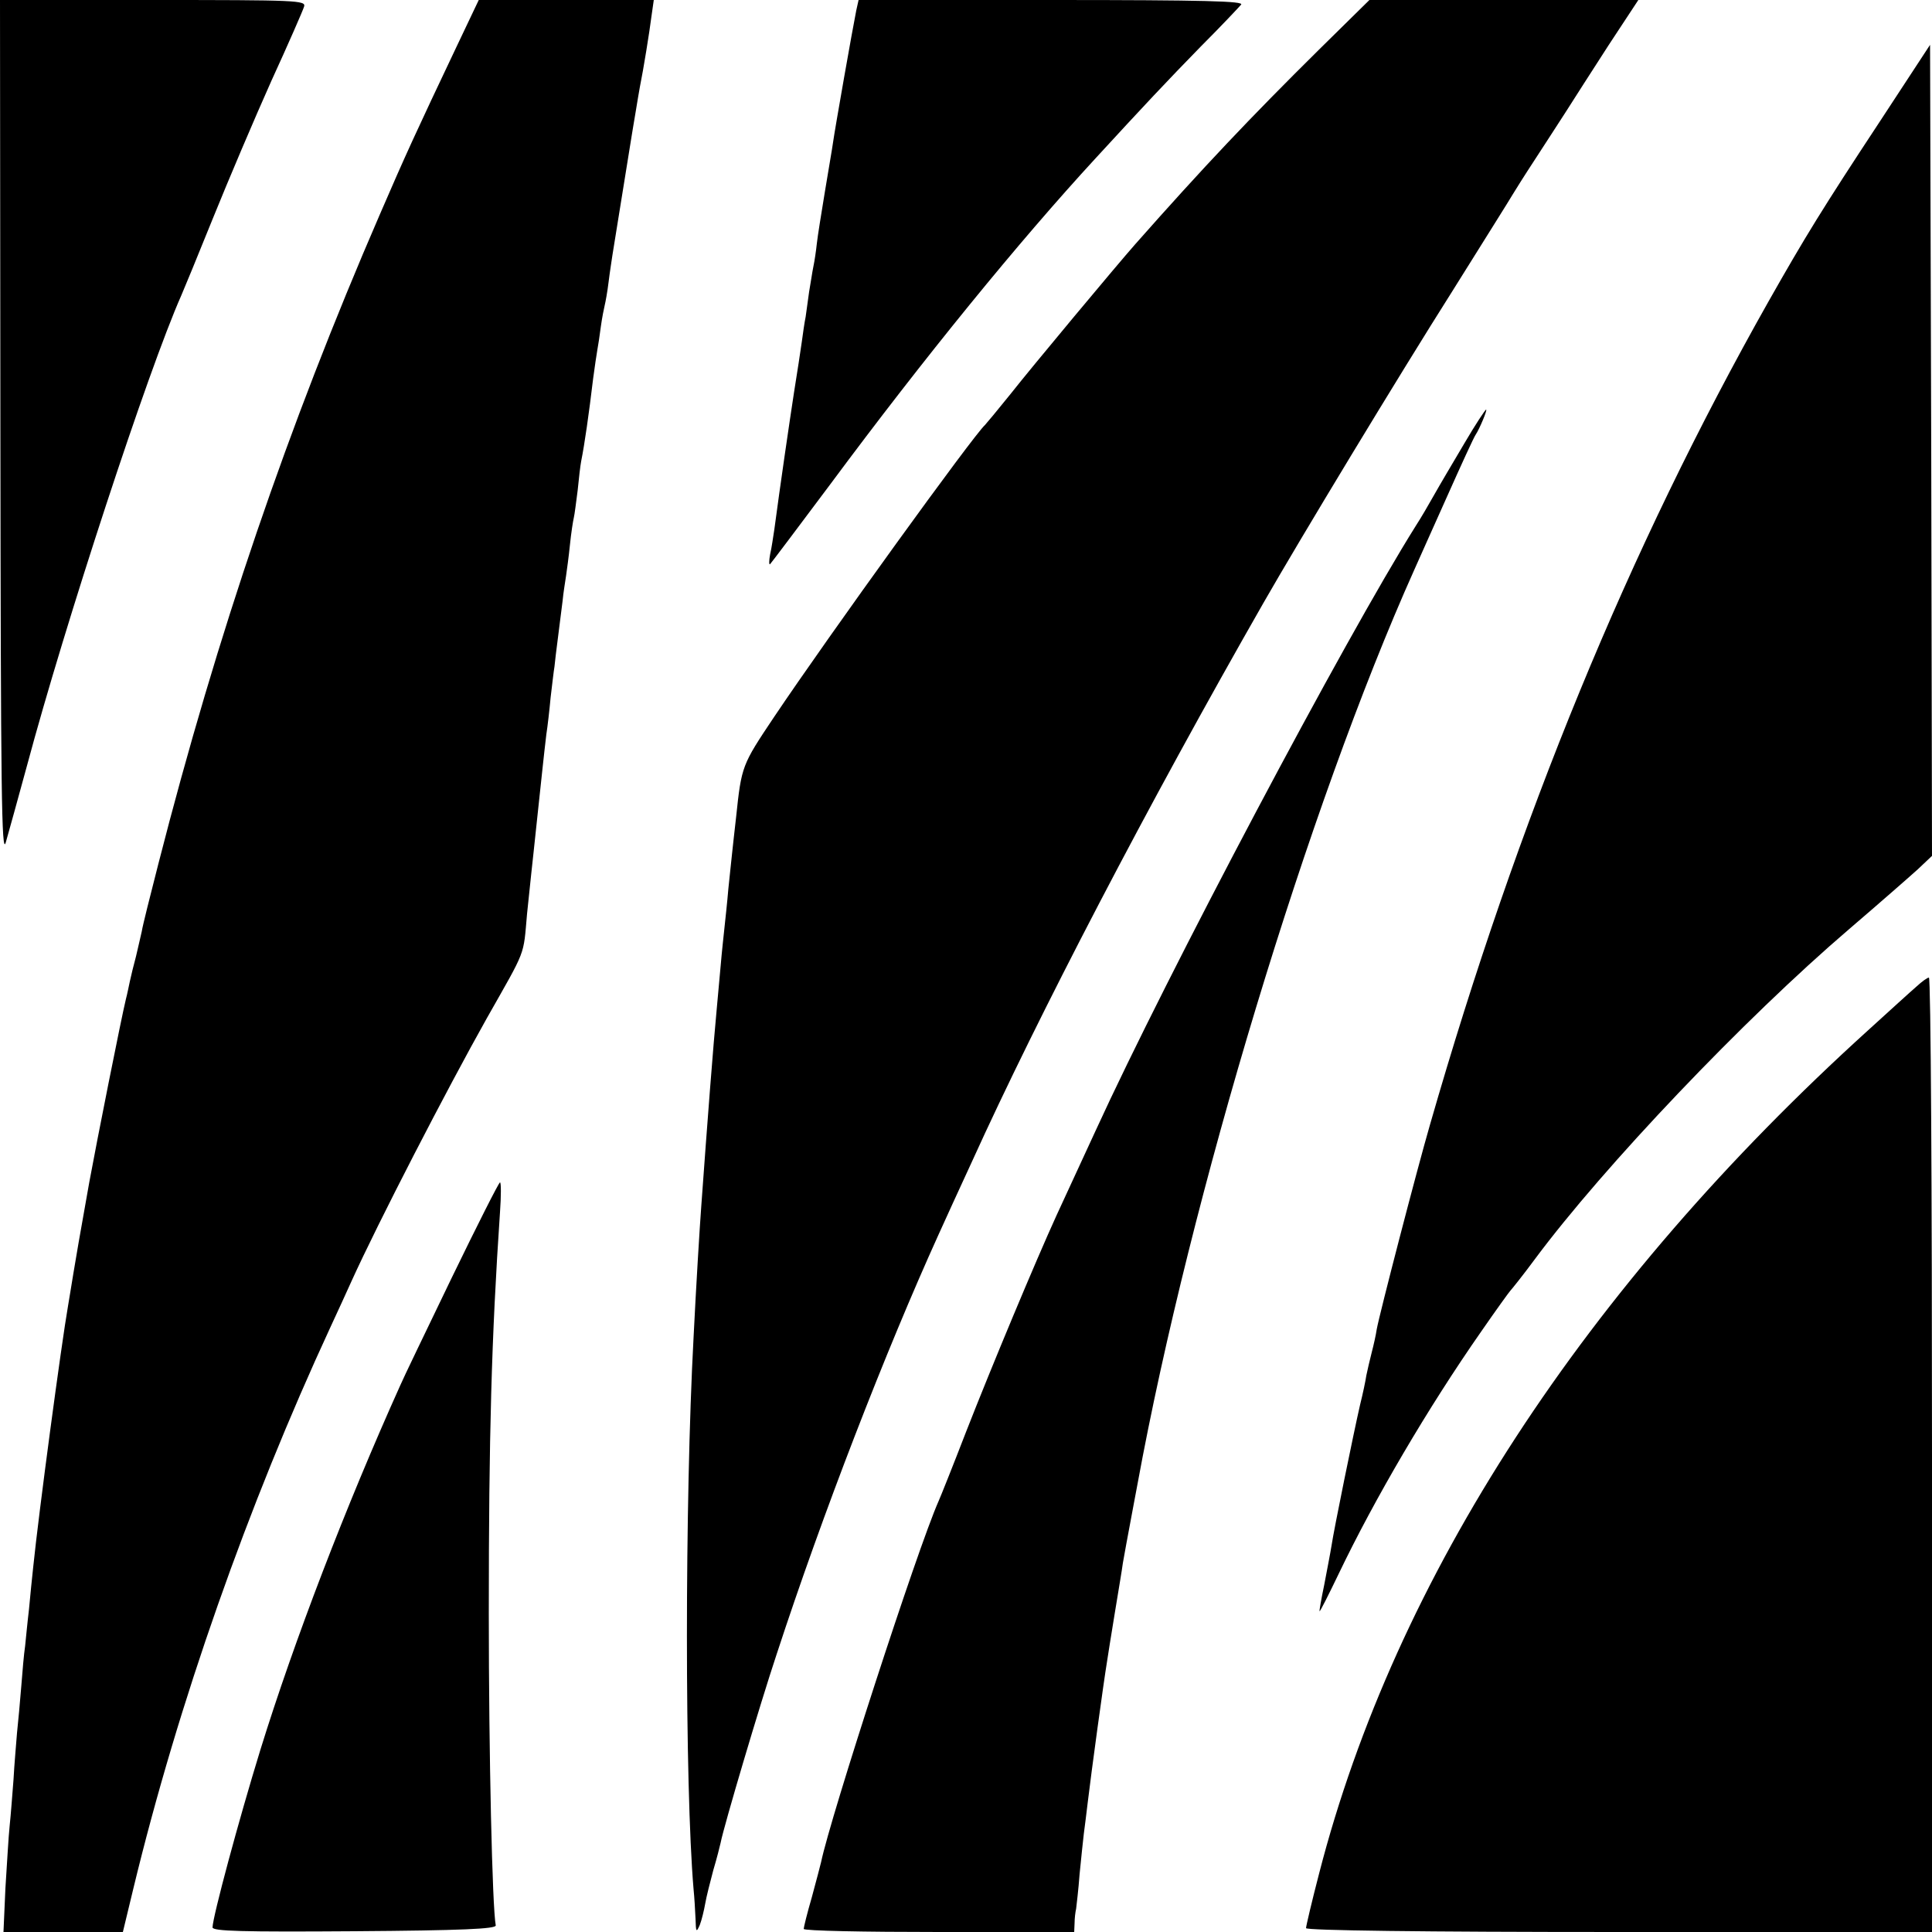
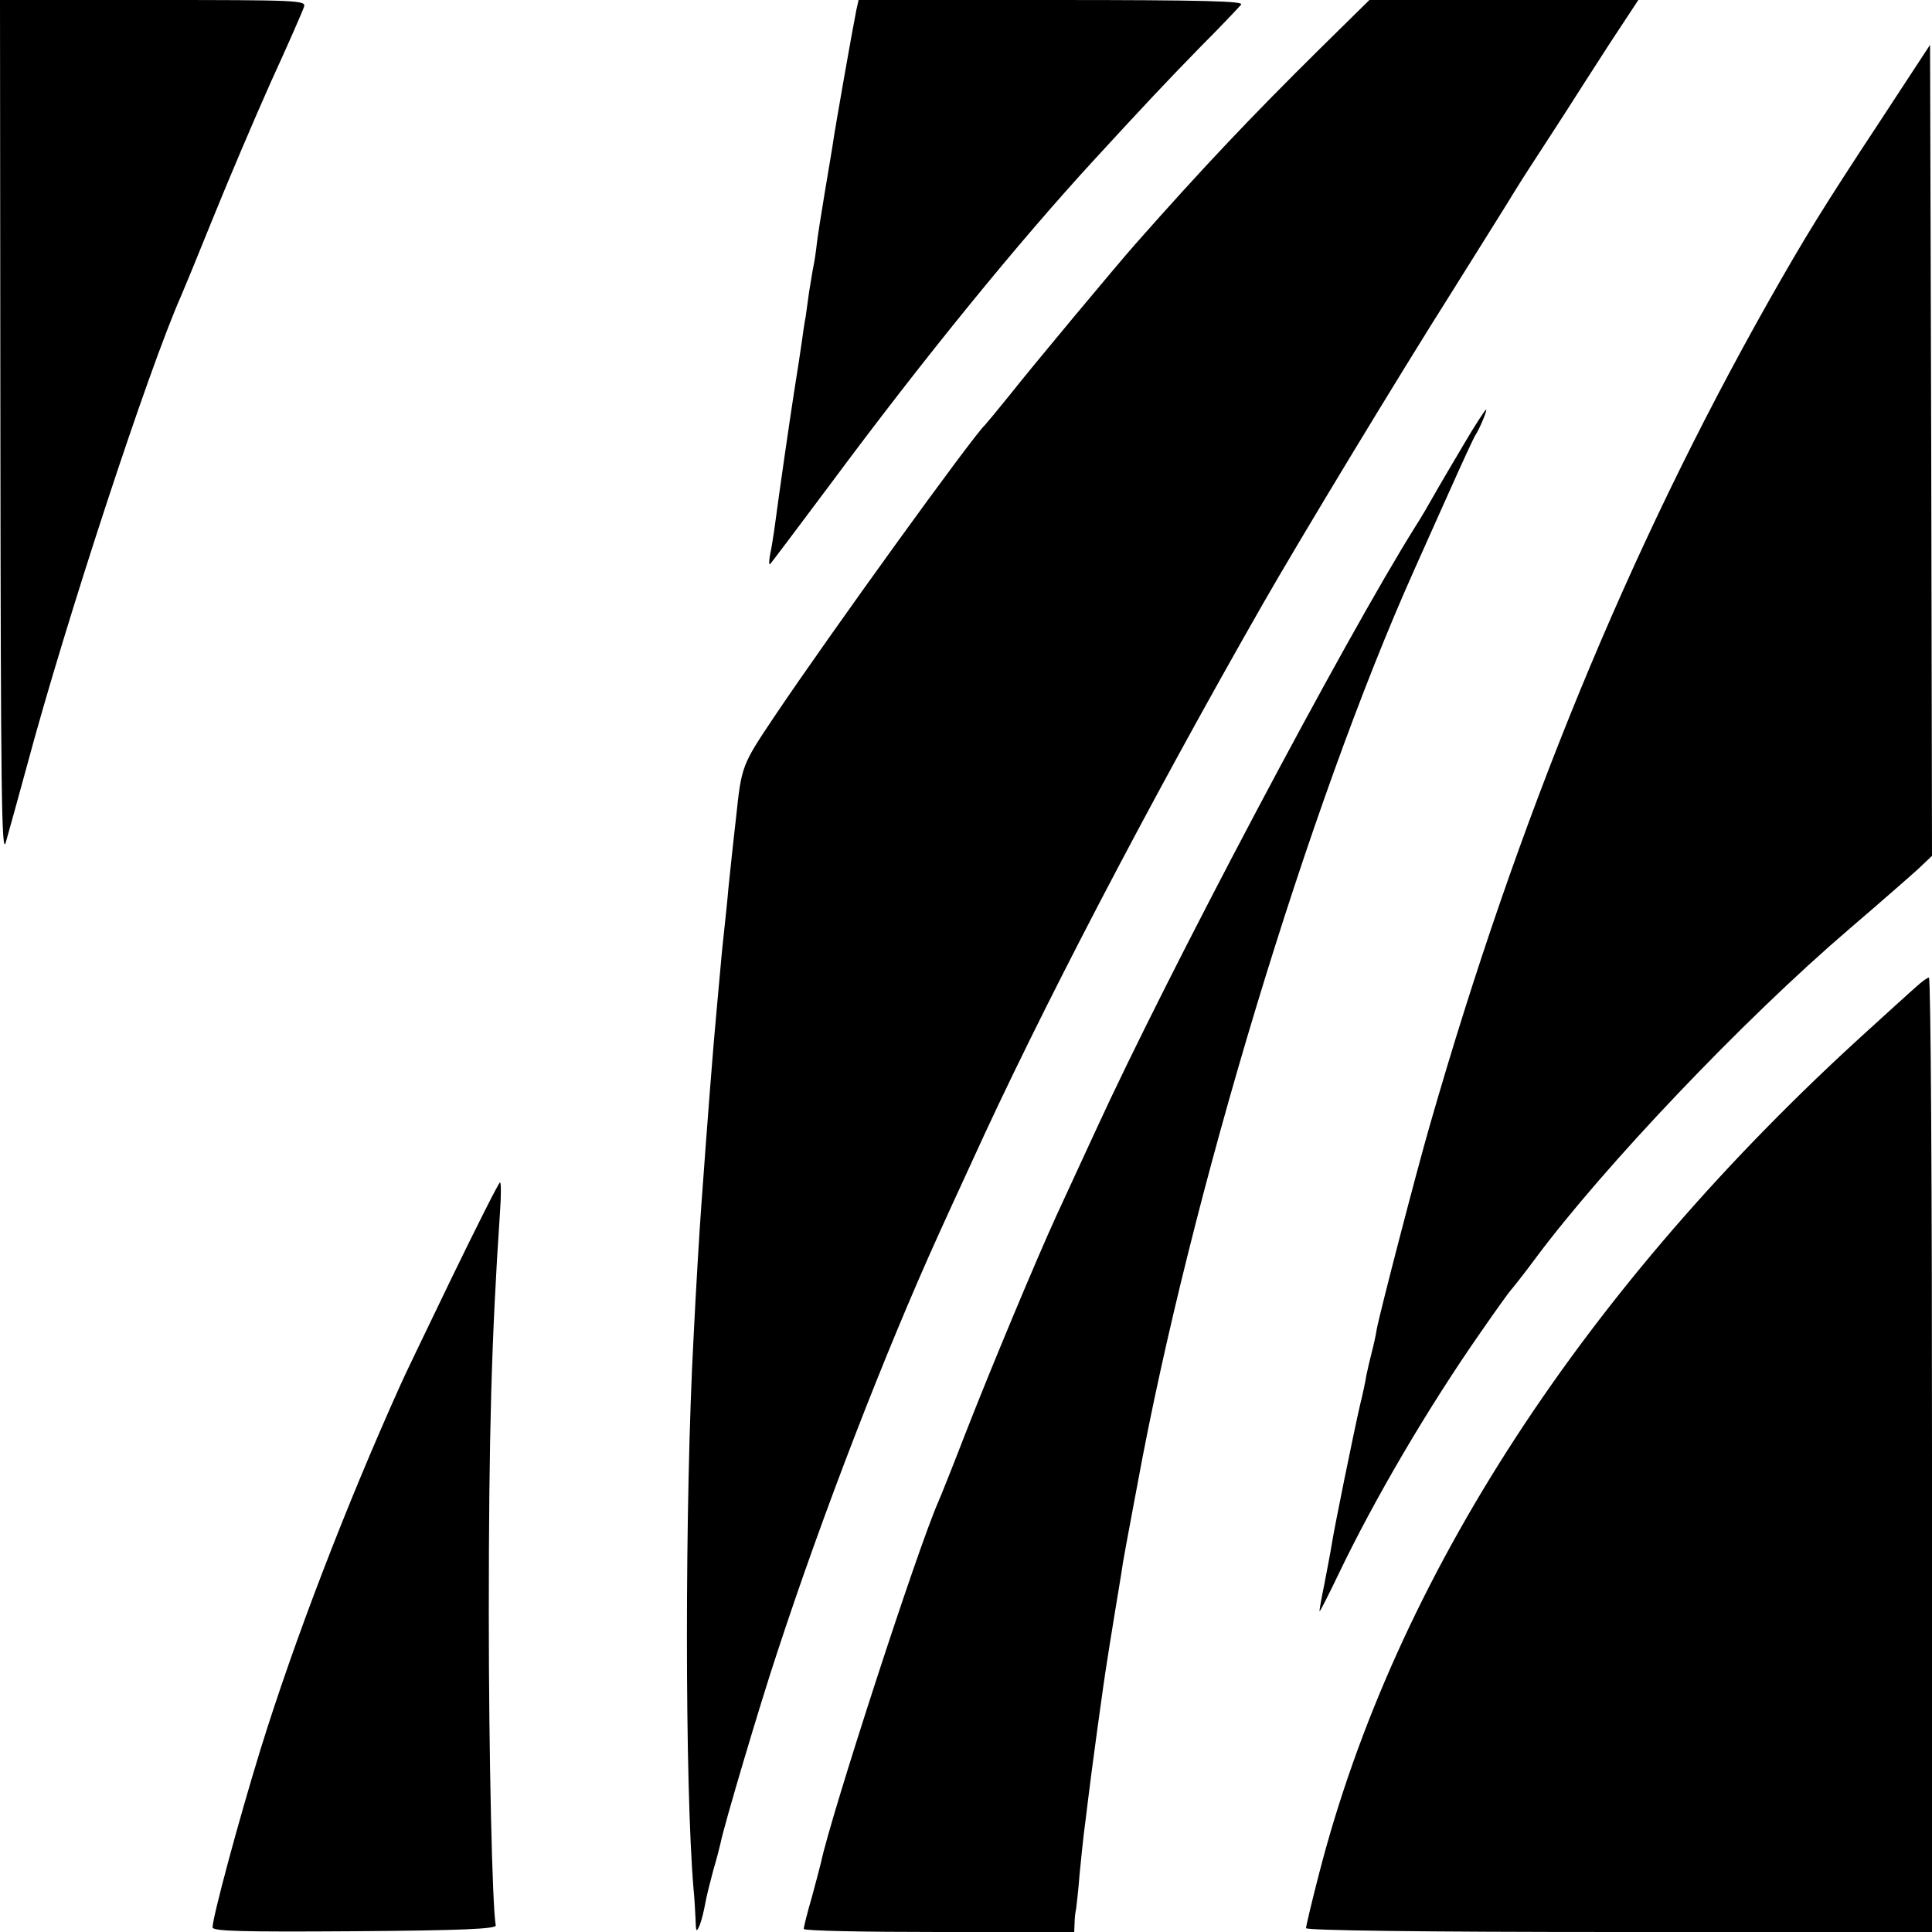
<svg xmlns="http://www.w3.org/2000/svg" version="1.0" width="500pt" height="500pt" viewBox="0 0 500 500" preserveAspectRatio="xMidYMid meet">
  <g transform="translate(0,500) scale(0.1,-0.1)" fill="#000000" stroke="none">
    <path d="M1 3888 c1 -937 3 -1106 14 -1068 7 25 32 114 55 199 98 366 313 1022 399 1216 5 11 42 101 82 200 40 99 108 259 151 355 44 96 82 183 85 193 5 16 -18 17 -391 17 l-396 0 1 -1112z" />
-     <path d="M1181 4878 c-103 -217 -132 -280 -198 -433 -238 -549 -421 -1086 -573 -1680 -21 -82 -41 -161 -43 -175 -3 -14 -10 -43 -15 -65 -6 -22 -13 -51 -16 -65 -3 -14 -7 -34 -10 -45 -12 -49 -76 -371 -95 -475 -30 -168 -30 -170 -41 -235 -5 -33 -12 -71 -14 -85 -17 -97 -76 -537 -90 -675 -3 -27 -8 -77 -11 -110 -4 -33 -8 -76 -10 -95 -3 -19 -7 -66 -10 -105 -3 -38 -8 -92 -11 -120 -2 -27 -7 -81 -9 -120 -3 -38 -7 -92 -10 -120 -3 -27 -7 -101 -11 -162 l-5 -113 154 0 155 0 27 112 c116 480 297 993 510 1453 18 39 43 93 55 120 68 150 246 495 350 680 103 182 94 158 104 270 4 39 9 86 11 105 2 19 9 82 15 140 12 111 17 162 24 220 3 19 8 62 11 95 4 33 8 69 10 80 1 11 5 45 9 75 4 30 9 73 12 95 2 22 7 51 9 65 2 14 7 50 10 80 3 30 8 62 10 70 2 8 6 40 10 71 3 31 7 65 9 75 9 45 20 122 31 214 4 30 9 64 11 75 2 10 6 37 9 60 3 22 8 47 10 55 2 8 7 35 10 60 3 25 8 56 10 70 12 74 48 297 50 310 1 8 6 35 10 60 4 25 9 54 11 65 9 44 25 143 30 183 l6 42 -227 0 -226 0 -58 -122z" />
    <path d="M2216 4973 c-9 -44 -56 -311 -60 -341 -2 -15 -12 -72 -21 -127 -9 -55 -19 -116 -21 -135 -2 -19 -6 -46 -9 -60 -3 -14 -7 -43 -11 -65 -3 -22 -7 -51 -9 -65 -3 -14 -7 -43 -10 -65 -3 -22 -12 -80 -20 -130 -12 -78 -36 -242 -51 -355 -3 -19 -7 -48 -11 -65 -3 -16 -3 -28 0 -25 3 3 73 96 156 207 244 329 488 628 686 843 124 135 186 201 273 290 52 52 98 101 104 108 8 9 -91 12 -490 12 l-500 0 -6 -27z" />
    <path d="M3414 4872 c-178 -176 -301 -306 -476 -504 -46 -52 -268 -318 -323 -388 -33 -41 -63 -77 -66 -80 -30 -27 -401 -540 -546 -756 -83 -124 -84 -126 -98 -259 -4 -33 -8 -73 -10 -90 -2 -16 -6 -59 -10 -95 -3 -36 -8 -81 -10 -100 -2 -19 -7 -64 -10 -100 -3 -36 -8 -85 -10 -110 -9 -94 -24 -288 -40 -510 -4 -52 -14 -217 -20 -340 -23 -425 -23 -1162 0 -1430 2 -19 4 -53 5 -75 1 -36 2 -37 11 -17 5 13 11 38 14 55 3 18 13 57 21 87 9 30 17 62 19 71 8 42 102 359 145 488 119 364 282 784 419 1086 15 33 54 119 87 190 171 377 456 924 754 1445 92 161 349 586 489 807 80 128 151 241 156 250 6 10 31 50 56 88 25 39 62 95 81 125 19 30 69 108 111 173 l77 117 -348 0 -348 0 -130 -128z" />
    <path d="M4864 4684 c-147 -223 -193 -298 -287 -464 -362 -641 -649 -1340 -876 -2130 -34 -117 -131 -491 -138 -530 -2 -14 -8 -41 -13 -60 -5 -19 -11 -46 -14 -60 -2 -14 -9 -47 -16 -75 -17 -74 -68 -324 -74 -365 -3 -19 -12 -65 -19 -102 -8 -38 -13 -68 -12 -68 2 0 24 44 50 98 92 192 230 428 369 627 38 55 72 102 75 105 3 3 32 39 63 81 179 241 543 623 813 854 77 66 157 136 178 155 l37 35 -2 1049 -3 1050 -131 -200z" />
    <path d="M3790 3853 c-29 -49 -64 -108 -78 -133 -14 -25 -35 -61 -48 -81 -184 -293 -643 -1160 -828 -1564 -38 -82 -84 -182 -102 -221 -53 -116 -168 -391 -234 -560 -34 -88 -66 -168 -71 -179 -55 -124 -280 -818 -304 -934 -2 -9 -13 -50 -24 -91 -12 -41 -21 -78 -21 -82 0 -5 158 -8 350 -8 l350 0 1 23 c0 12 2 29 4 37 1 9 6 49 9 90 4 41 9 88 11 105 2 16 7 53 10 80 9 76 41 311 50 365 2 14 11 70 20 125 9 55 19 114 21 130 3 17 7 39 9 50 19 103 25 133 29 155 136 742 443 1756 716 2365 10 22 48 108 85 190 37 83 70 155 74 160 10 15 31 65 27 65 -2 0 -28 -39 -56 -87z" />
    <path d="M4960 2447 c-14 -12 -70 -63 -125 -113 -734 -665 -1224 -1417 -1421 -2182 -19 -73 -34 -137 -34 -142 0 -6 301 -10 810 -10 l810 0 0 1235 c0 679 -3 1235 -8 1235 -4 0 -18 -10 -32 -23z" />
    <path d="M1169 1693 c-66 -137 -126 -261 -133 -278 -141 -313 -275 -662 -362 -943 -57 -185 -123 -431 -124 -460 0 -10 77 -12 368 -10 277 2 366 6 365 15 -9 47 -18 439 -18 808 0 457 7 714 29 1038 3 42 3 77 0 77 -3 0 -59 -111 -125 -247z" />
  </g>
</svg>